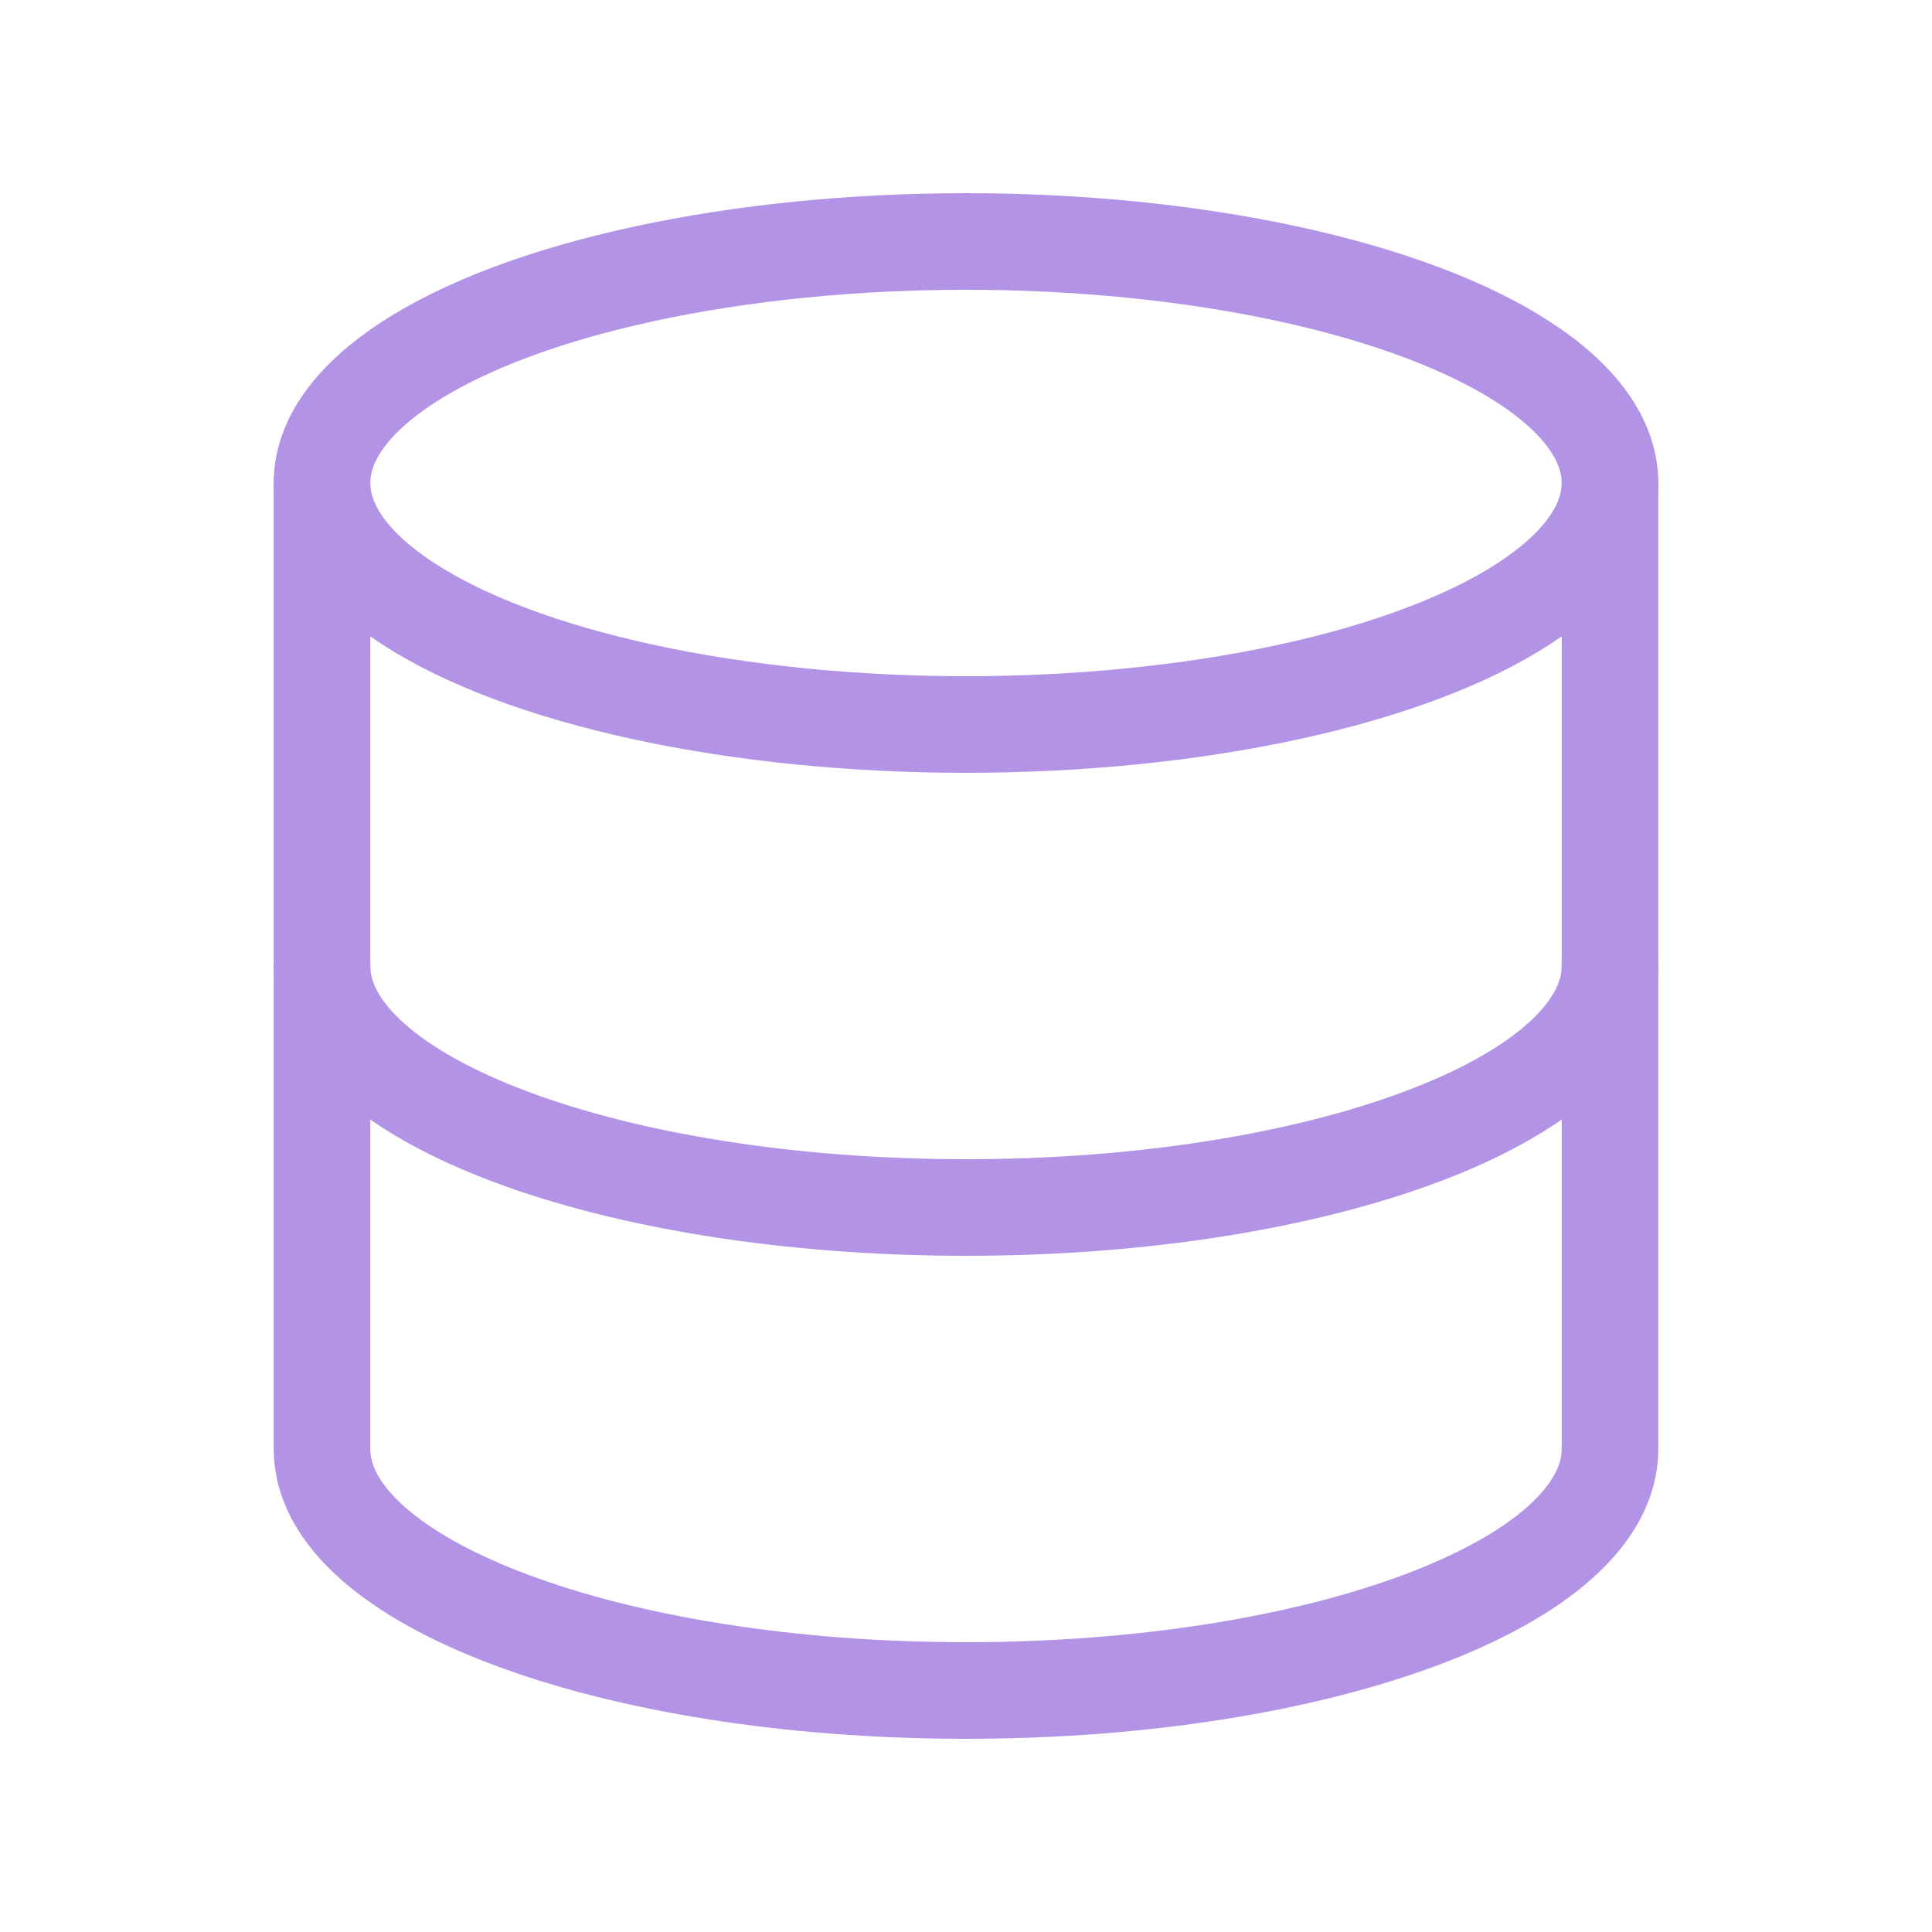
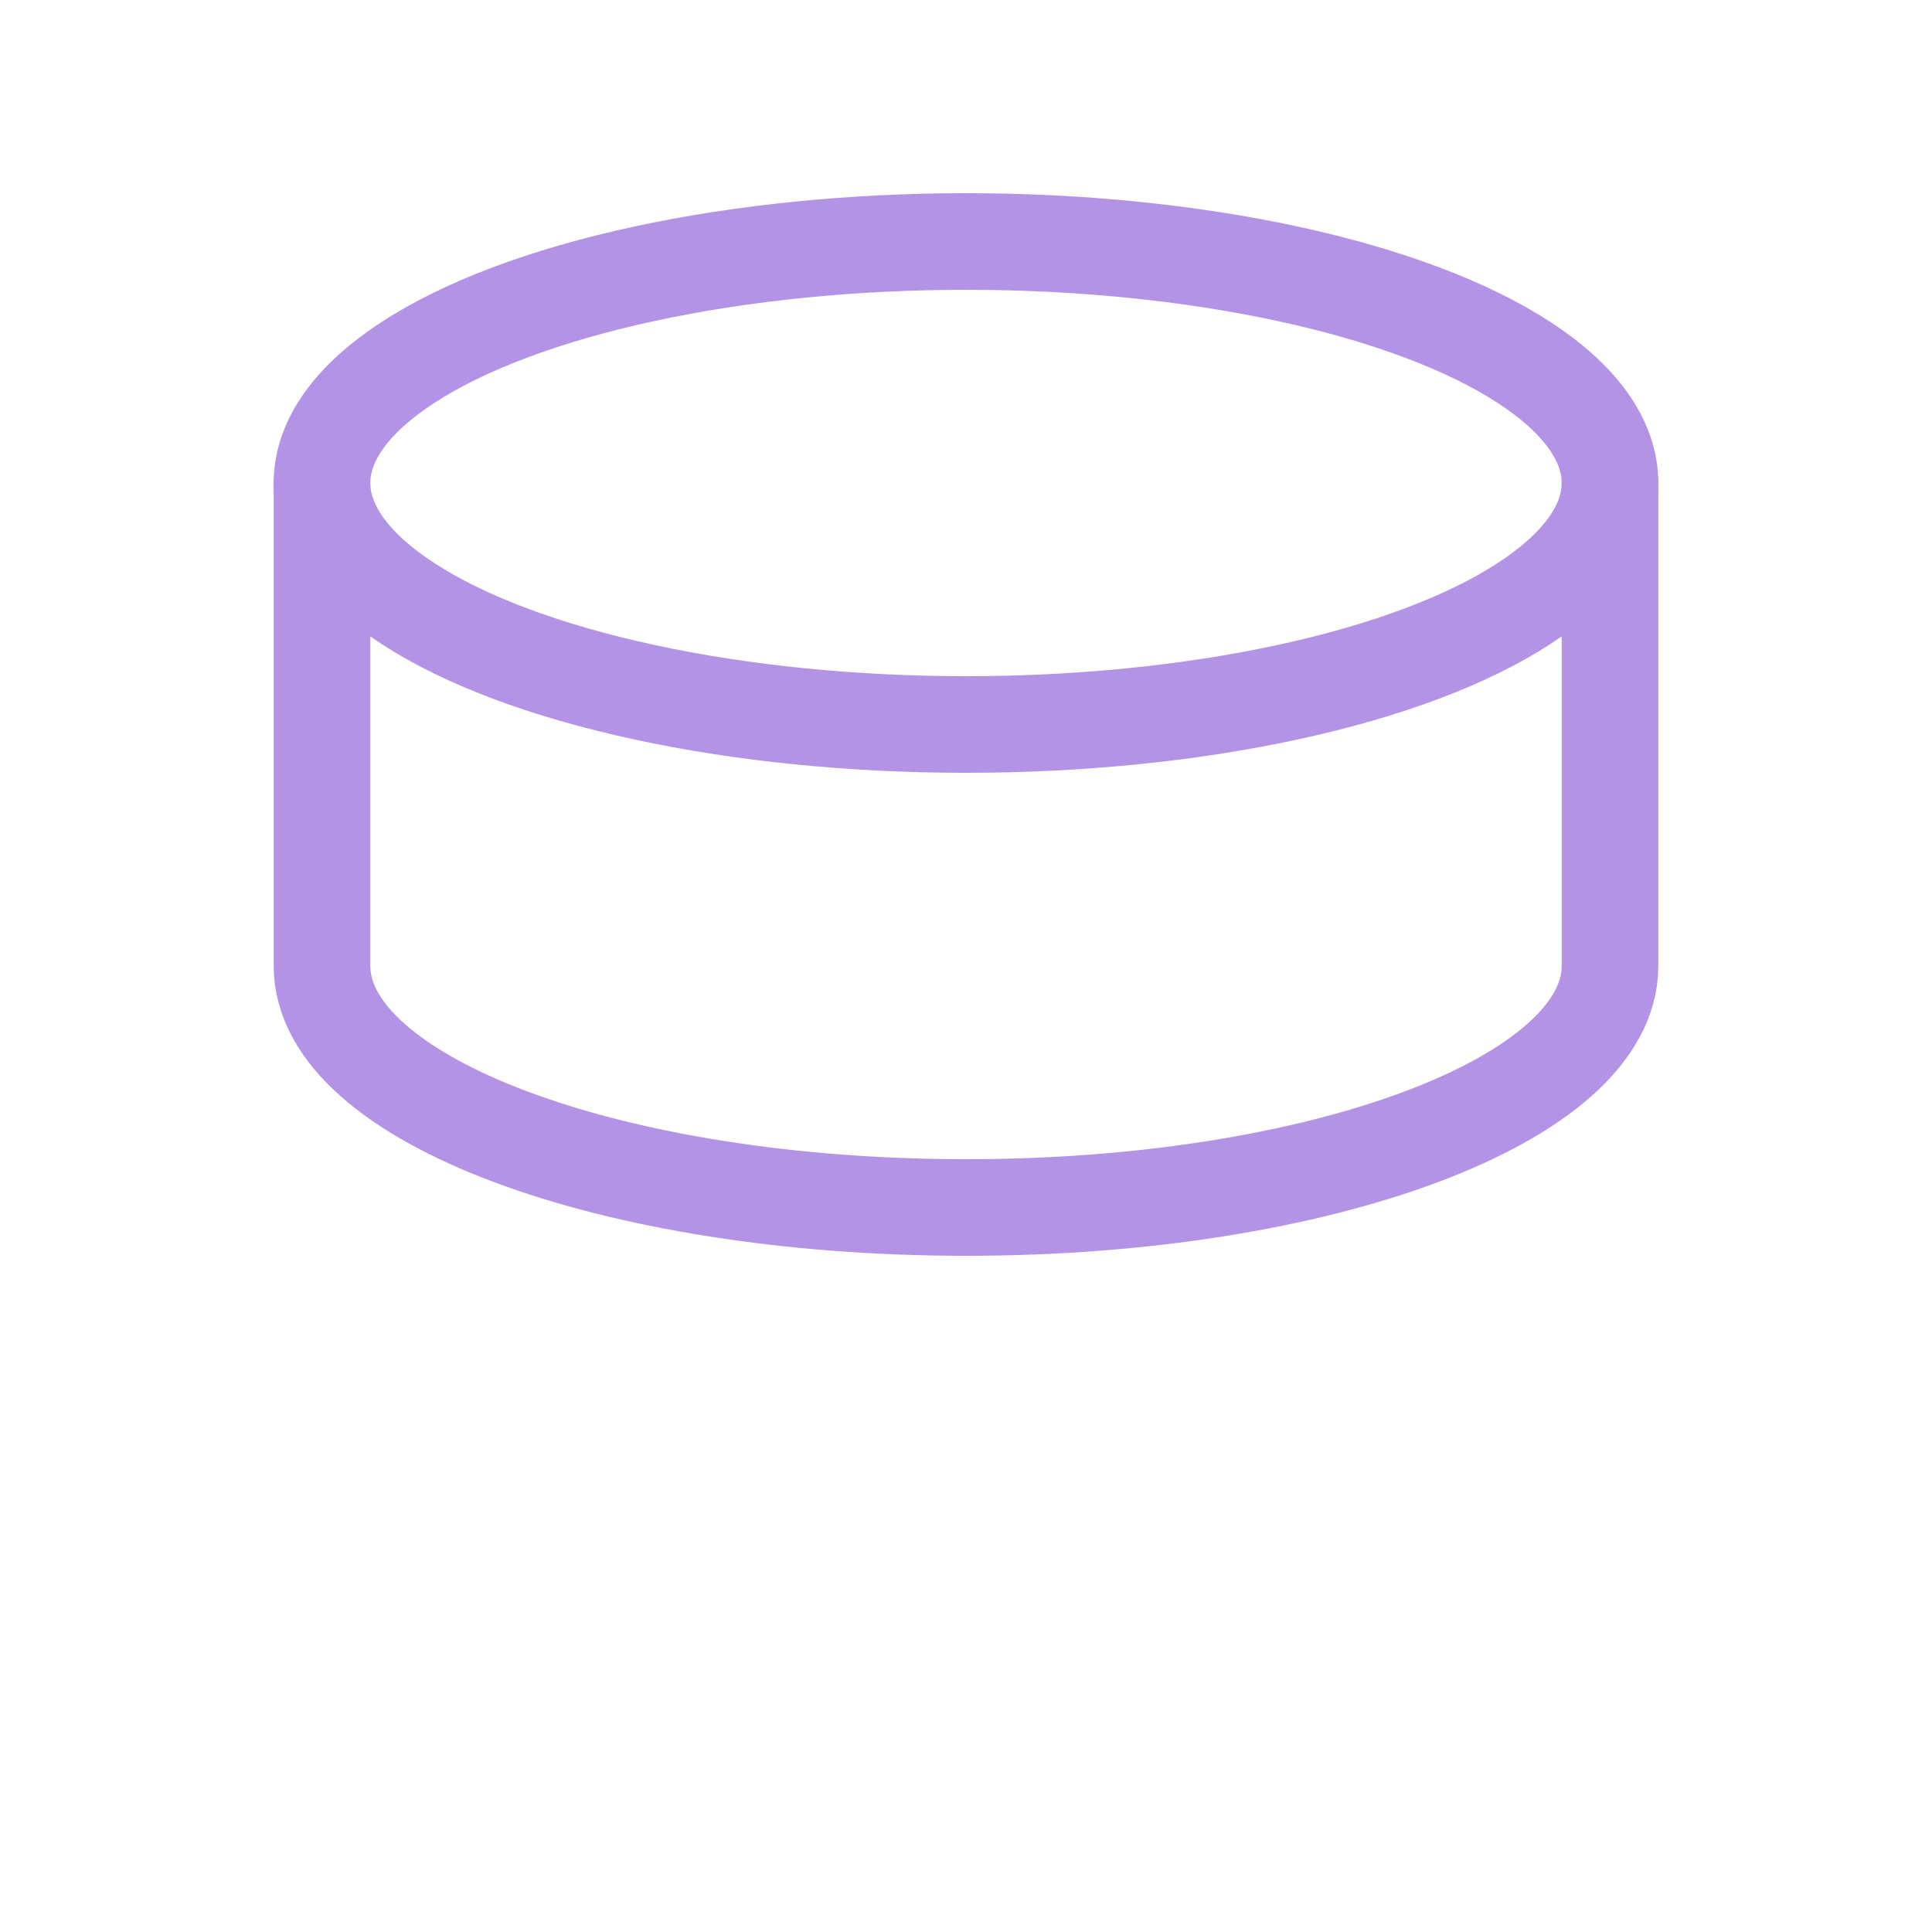
<svg xmlns="http://www.w3.org/2000/svg" width="30" height="30" viewBox="0 0 30 30" fill="none">
  <ellipse cx="15" cy="7.5" rx="10" ry="3.75" stroke="#B393E5" stroke-width="1.5" stroke-linecap="round" stroke-linejoin="round" />
  <path d="M5 7.5V15C5 17.071 9.477 18.75 15 18.75C20.523 18.75 25 17.071 25 15V7.5" stroke="#B393E5" stroke-width="1.5" stroke-linecap="round" stroke-linejoin="round" />
-   <path d="M5 15V22.5C5 24.571 9.477 26.25 15 26.25C20.523 26.25 25 24.571 25 22.5V15" stroke="#B393E5" stroke-width="1.5" stroke-linecap="round" stroke-linejoin="round" />
</svg>